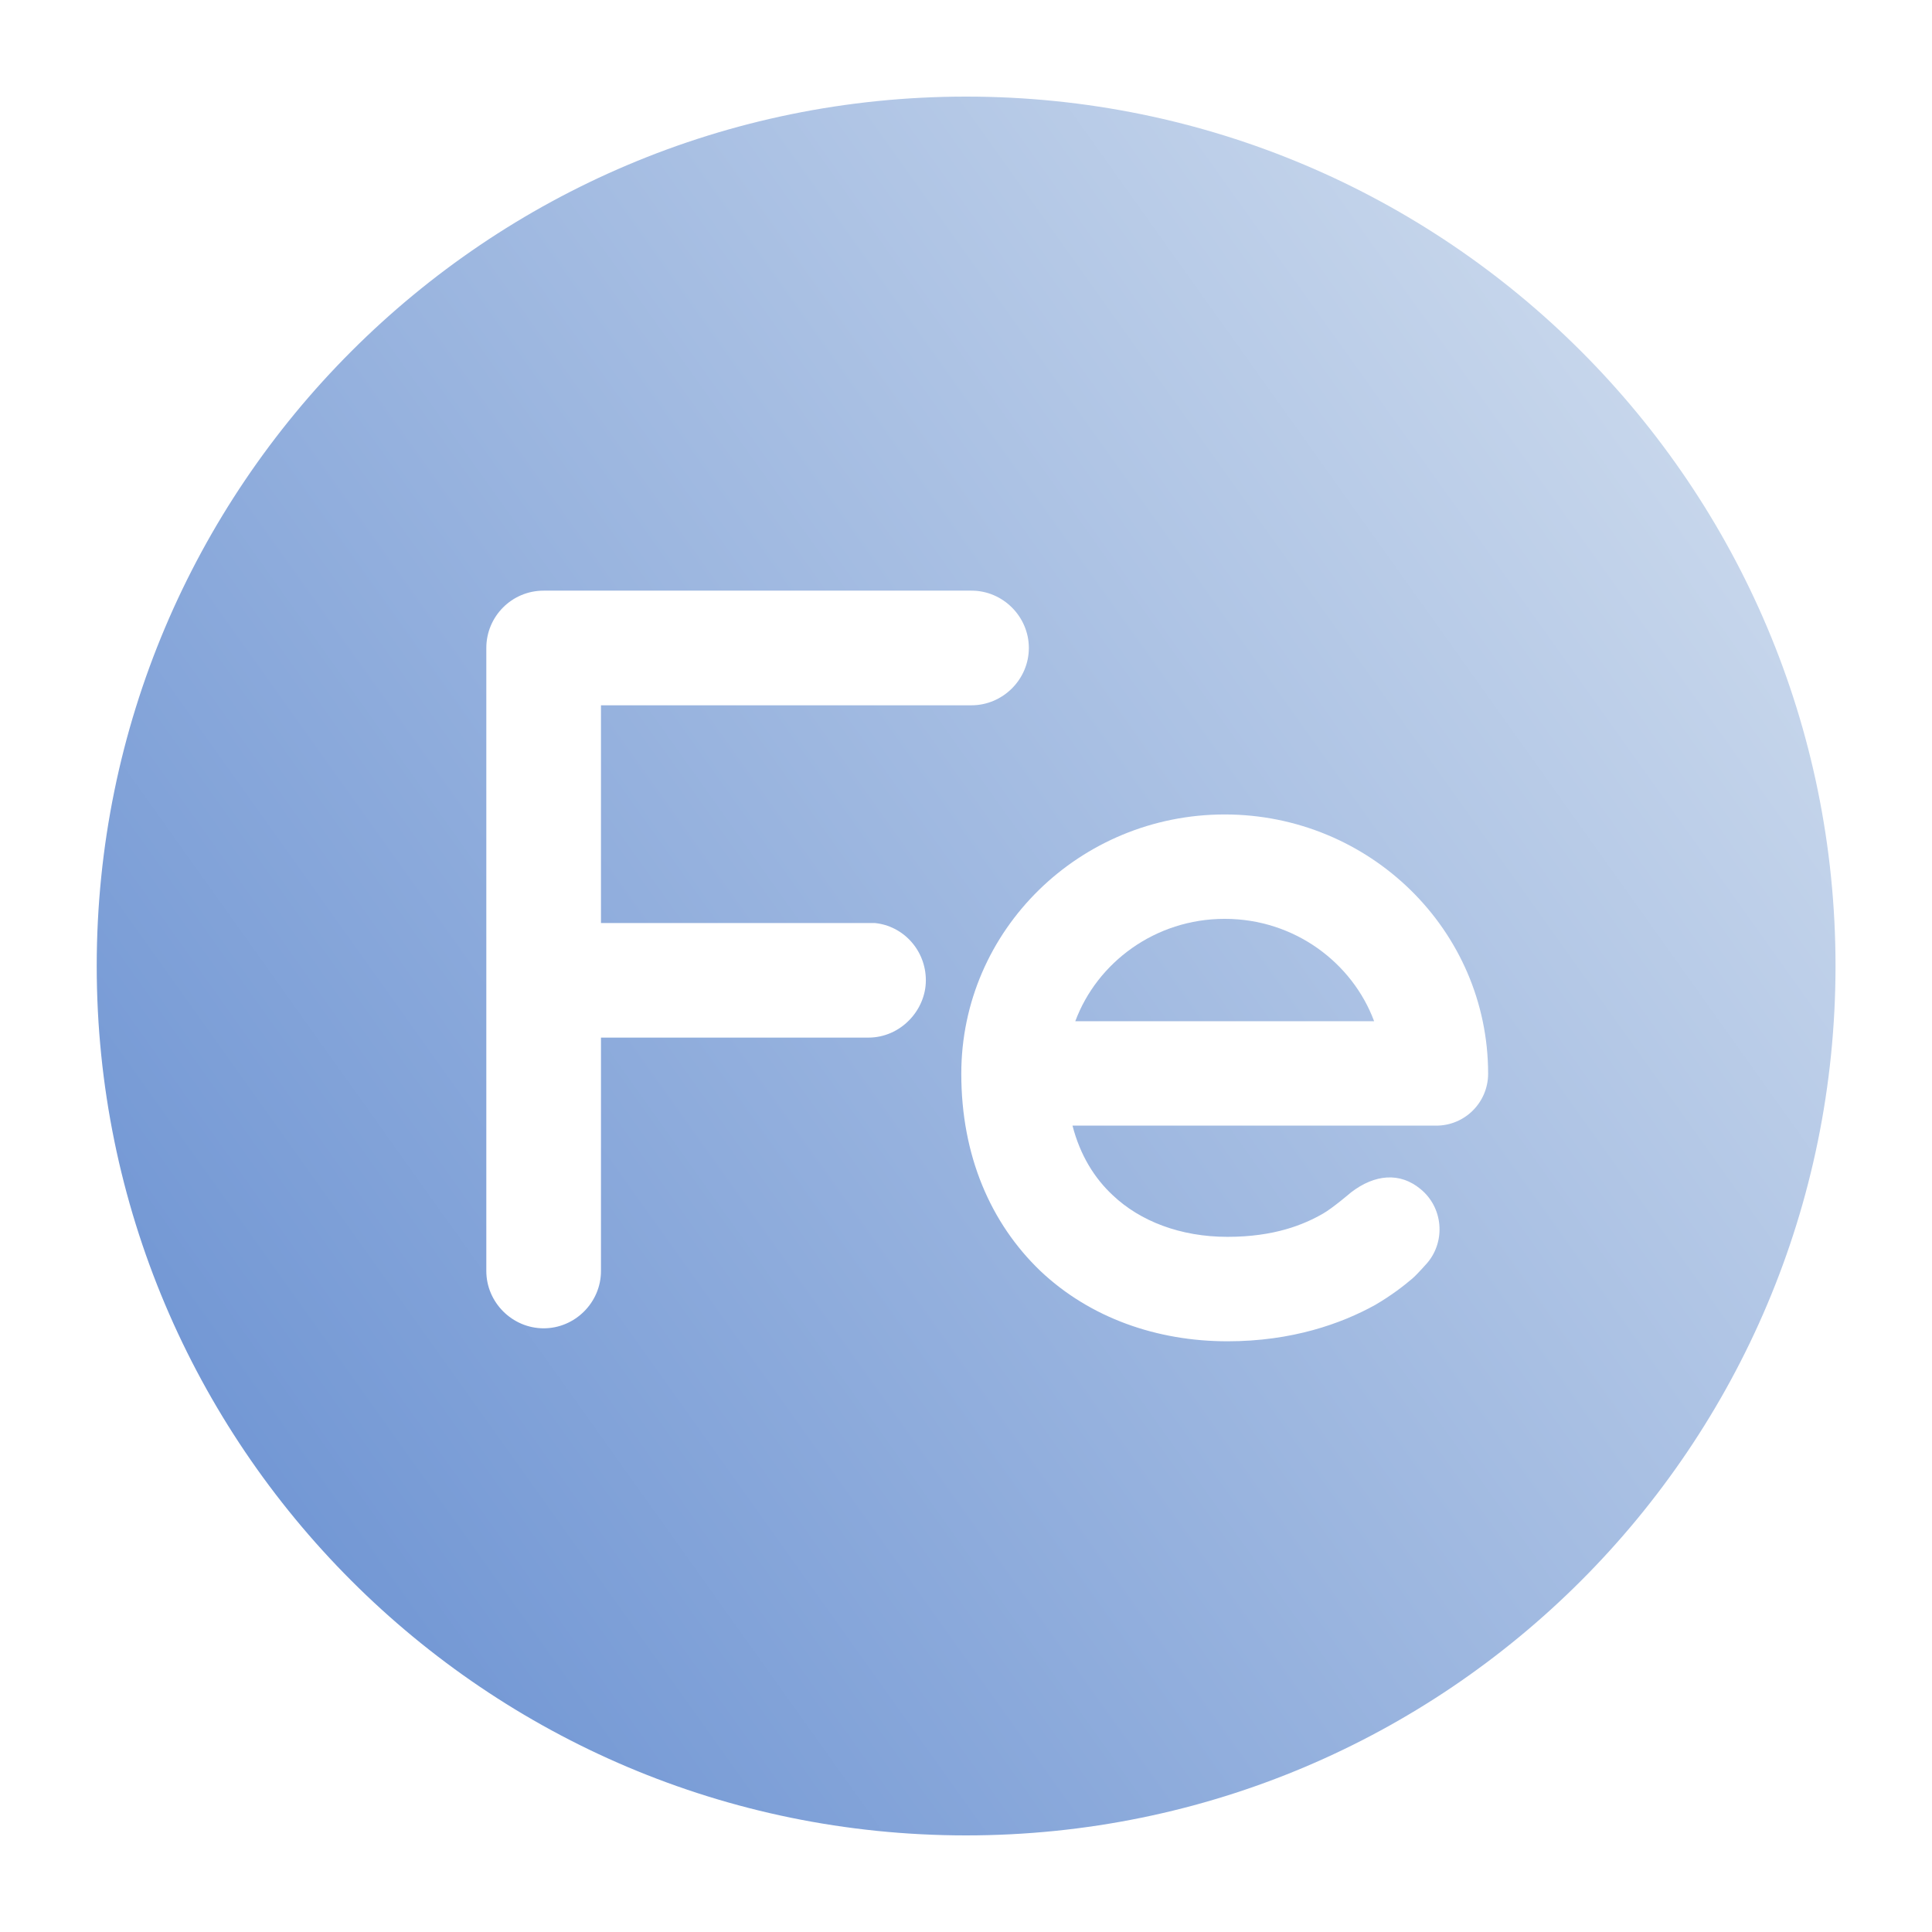
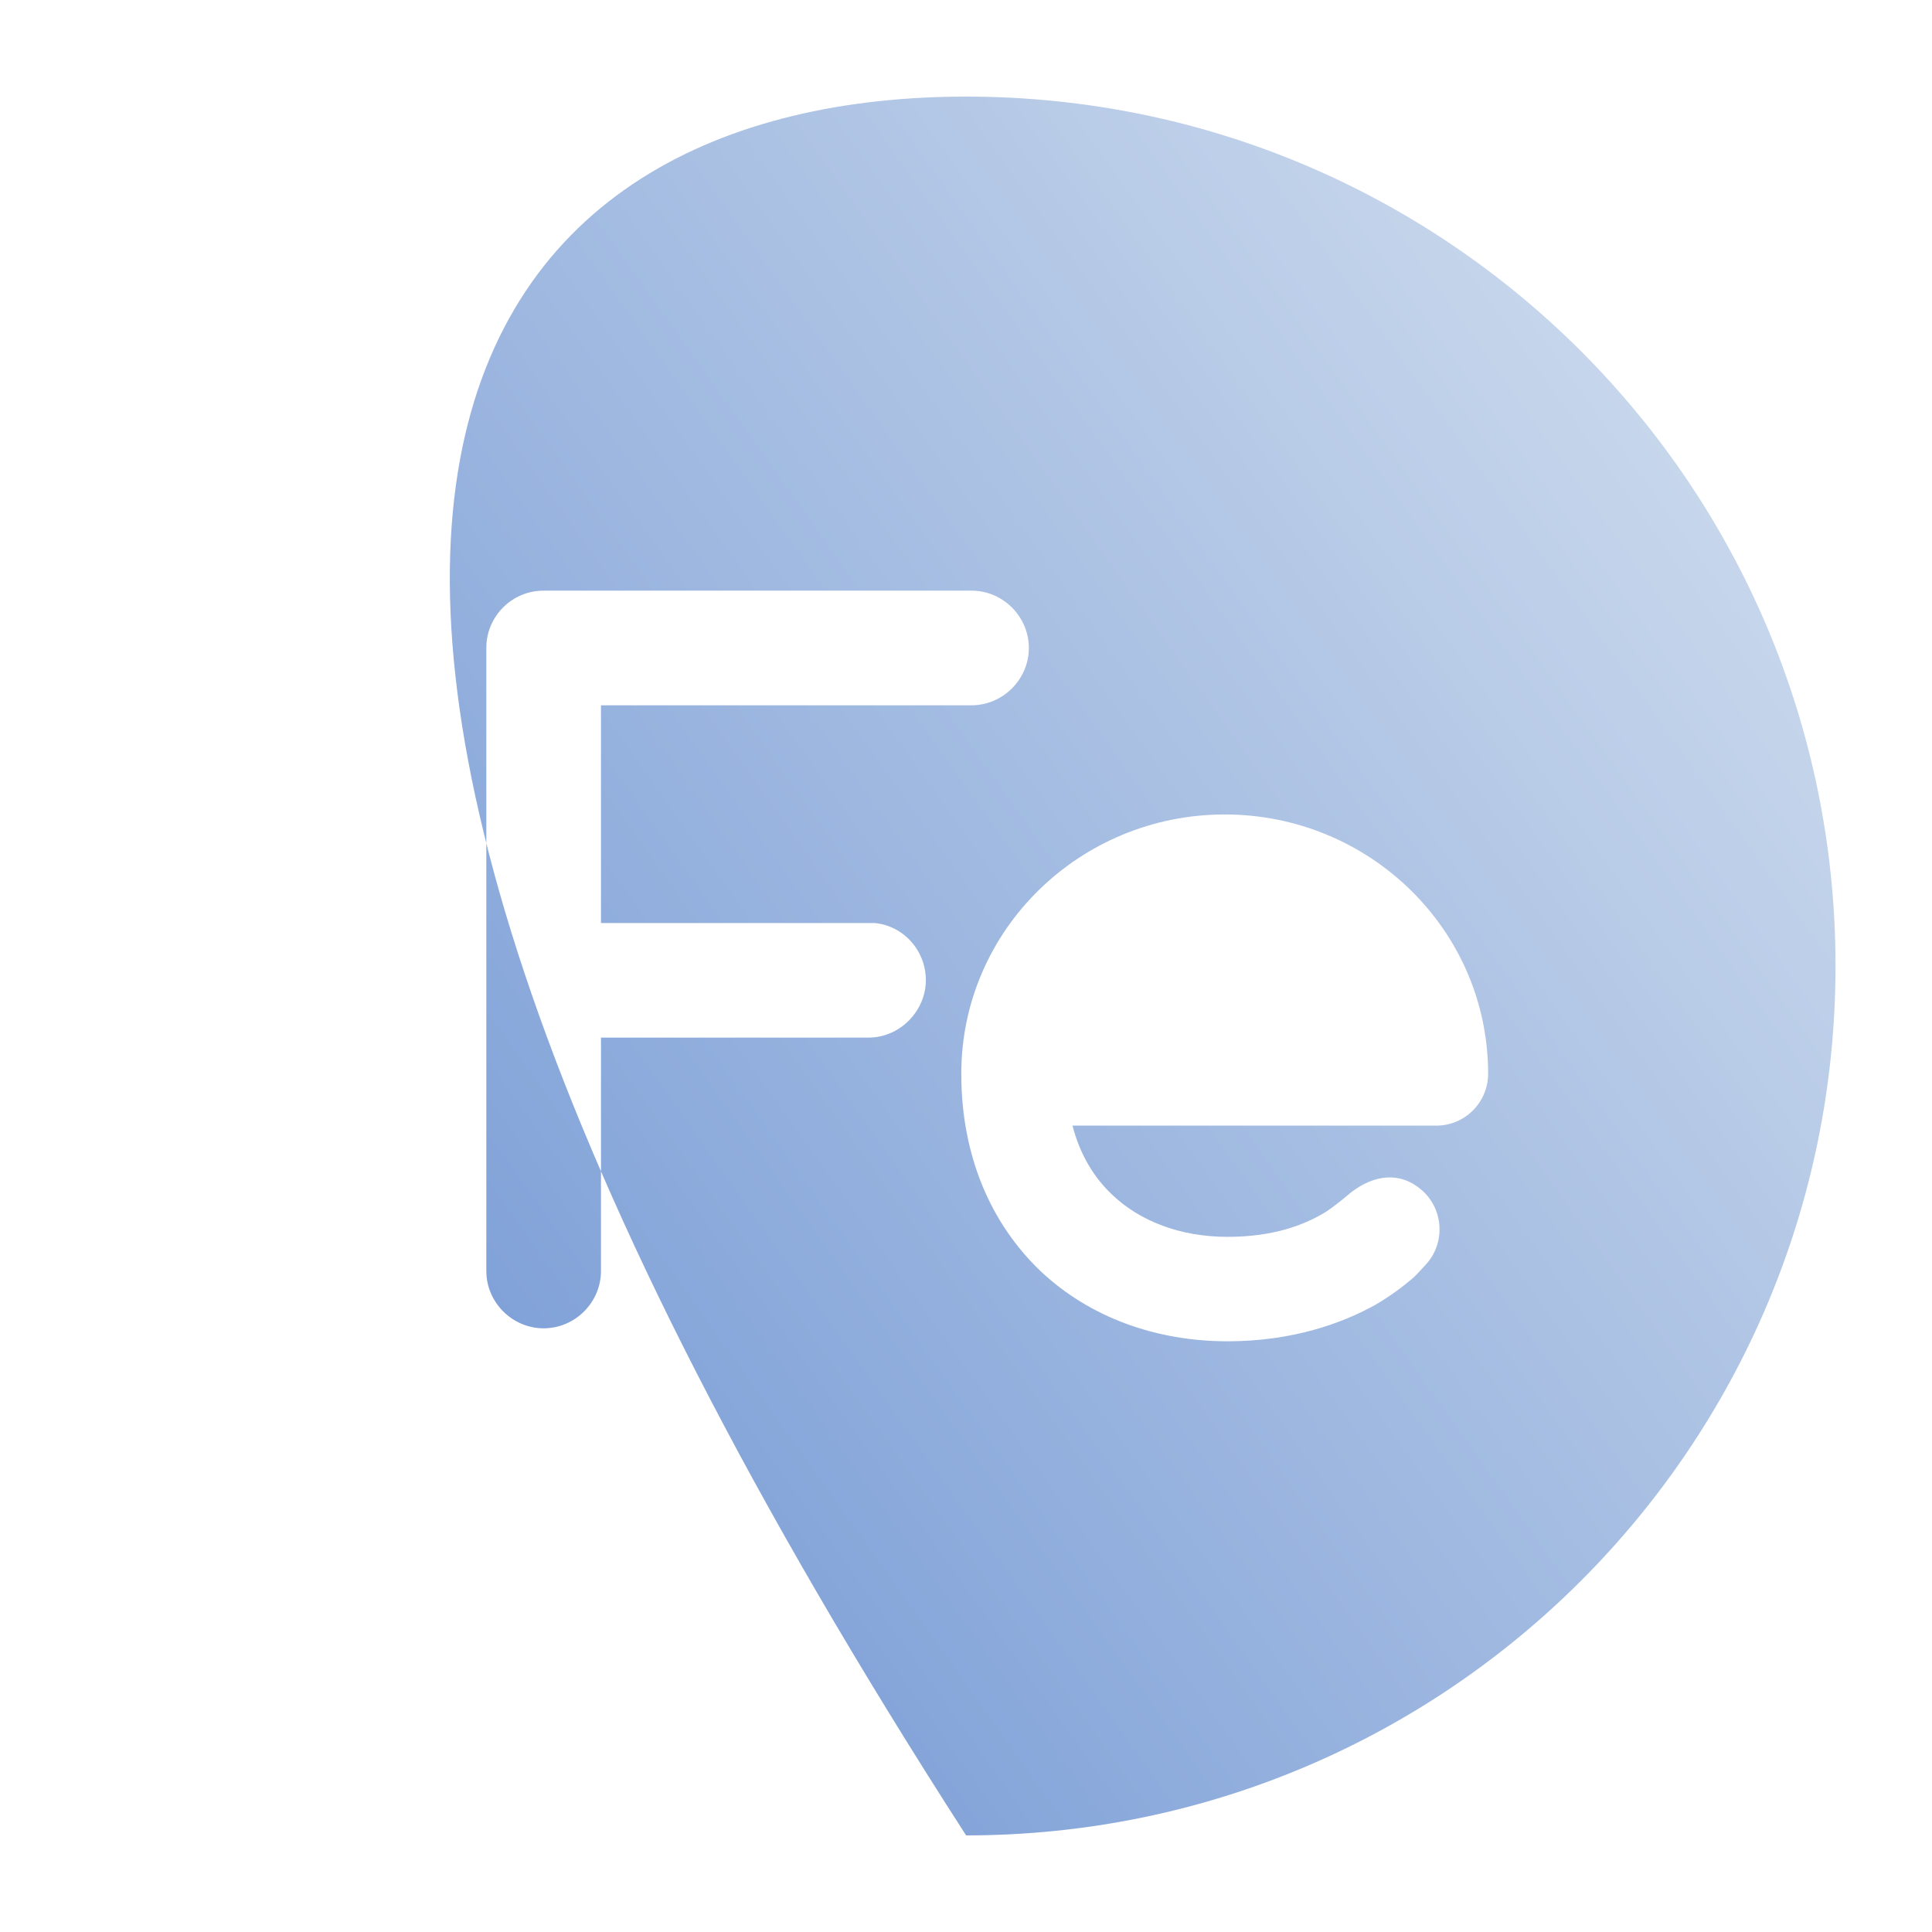
<svg xmlns="http://www.w3.org/2000/svg" width="32" height="32" viewBox="0 0 32 32" fill="none">
-   <path d="M20.285 15.219C21.438 15.219 22.398 15.943 22.76 16.915H17.81C18.171 15.943 19.133 15.219 20.285 15.219Z" fill="url(#paint0_linear_1223_59393)" />
-   <path fill-rule="evenodd" clip-rule="evenodd" d="M16.002 1.6C23.959 1.6 30.402 8.043 30.402 16C30.401 23.957 23.959 30.399 16.002 30.4C8.044 30.4 1.602 23.945 1.602 16C1.602 8.054 8.044 1.6 16.002 1.6ZM20.285 13.49C17.889 13.49 15.922 15.401 15.922 17.785C15.922 19.142 16.408 20.261 17.233 21.052C18.058 21.831 19.166 22.216 20.331 22.216C21.404 22.216 22.218 21.922 22.772 21.617C23.043 21.459 23.247 21.301 23.394 21.176C23.473 21.108 23.642 20.916 23.642 20.916C23.947 20.554 23.902 20 23.529 19.695C23.19 19.413 22.771 19.446 22.376 19.751C22.376 19.751 22.071 20.012 21.912 20.102C21.596 20.283 21.11 20.486 20.331 20.486C19.551 20.486 18.883 20.226 18.431 19.797C18.126 19.514 17.889 19.13 17.764 18.644H23.789C24.263 18.644 24.647 18.26 24.648 17.785C24.648 15.401 22.681 13.49 20.285 13.49ZM9.005 9.783C8.474 9.783 8.055 10.213 8.055 10.732V21.052C8.055 21.572 8.485 22.001 9.005 22.001C9.525 22.001 9.954 21.572 9.954 21.052V17.186H14.384C14.916 17.186 15.335 16.734 15.335 16.237C15.335 15.74 14.962 15.333 14.487 15.288H9.954V11.682H16.092C16.612 11.681 17.041 11.252 17.041 10.732C17.041 10.213 16.612 9.783 16.092 9.783H9.005Z" fill="url(#paint1_linear_1223_59393)" />
+   <path fill-rule="evenodd" clip-rule="evenodd" d="M16.002 1.6C23.959 1.6 30.402 8.043 30.402 16C30.401 23.957 23.959 30.399 16.002 30.4C1.602 8.054 8.044 1.6 16.002 1.6ZM20.285 13.49C17.889 13.49 15.922 15.401 15.922 17.785C15.922 19.142 16.408 20.261 17.233 21.052C18.058 21.831 19.166 22.216 20.331 22.216C21.404 22.216 22.218 21.922 22.772 21.617C23.043 21.459 23.247 21.301 23.394 21.176C23.473 21.108 23.642 20.916 23.642 20.916C23.947 20.554 23.902 20 23.529 19.695C23.19 19.413 22.771 19.446 22.376 19.751C22.376 19.751 22.071 20.012 21.912 20.102C21.596 20.283 21.11 20.486 20.331 20.486C19.551 20.486 18.883 20.226 18.431 19.797C18.126 19.514 17.889 19.13 17.764 18.644H23.789C24.263 18.644 24.647 18.26 24.648 17.785C24.648 15.401 22.681 13.49 20.285 13.49ZM9.005 9.783C8.474 9.783 8.055 10.213 8.055 10.732V21.052C8.055 21.572 8.485 22.001 9.005 22.001C9.525 22.001 9.954 21.572 9.954 21.052V17.186H14.384C14.916 17.186 15.335 16.734 15.335 16.237C15.335 15.74 14.962 15.333 14.487 15.288H9.954V11.682H16.092C16.612 11.681 17.041 11.252 17.041 10.732C17.041 10.213 16.612 9.783 16.092 9.783H9.005Z" fill="url(#paint1_linear_1223_59393)" />
  <defs>
    <linearGradient id="paint0_linear_1223_59393" x1="1.603" y1="28.51" x2="32.676" y2="6.364" gradientUnits="userSpaceOnUse">
      <stop stop-color="#668ED1" />
      <stop offset="1" stop-color="#D4E0EF" />
    </linearGradient>
    <linearGradient id="paint1_linear_1223_59393" x1="1.603" y1="28.51" x2="32.676" y2="6.364" gradientUnits="userSpaceOnUse">
      <stop stop-color="#668ED1" />
      <stop offset="1" stop-color="#D4E0EF" />
    </linearGradient>
  </defs>
</svg>